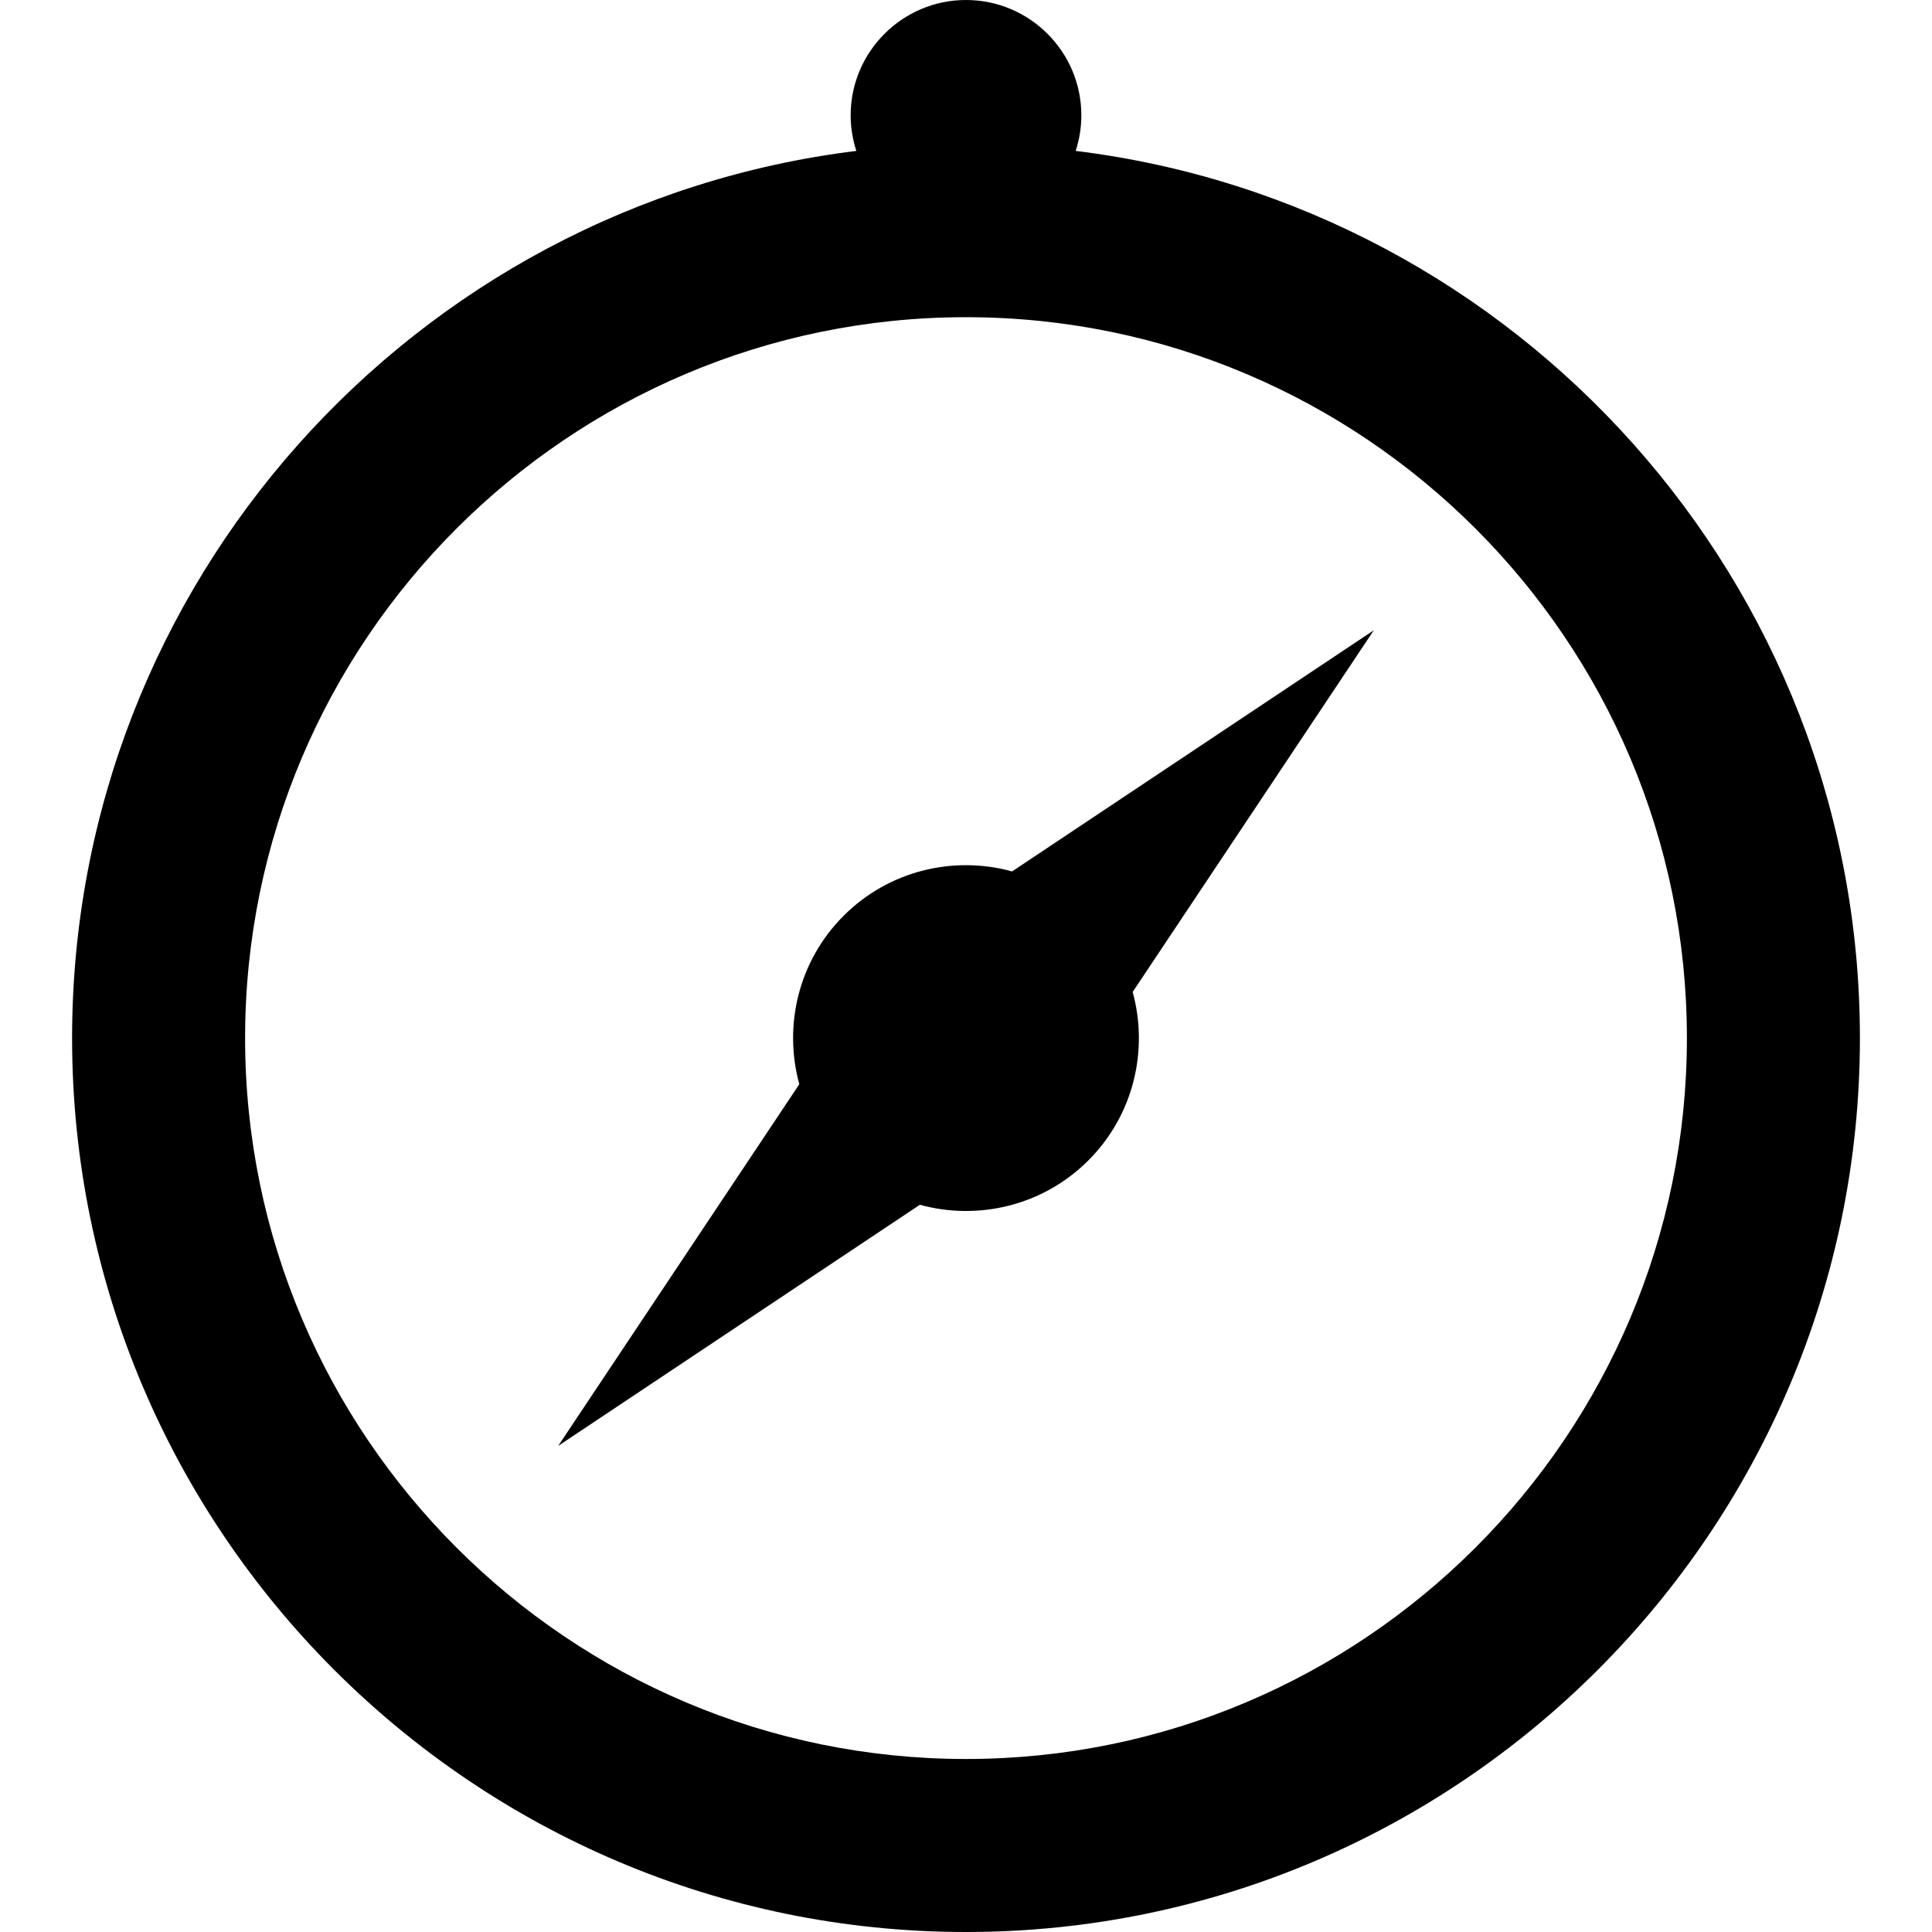
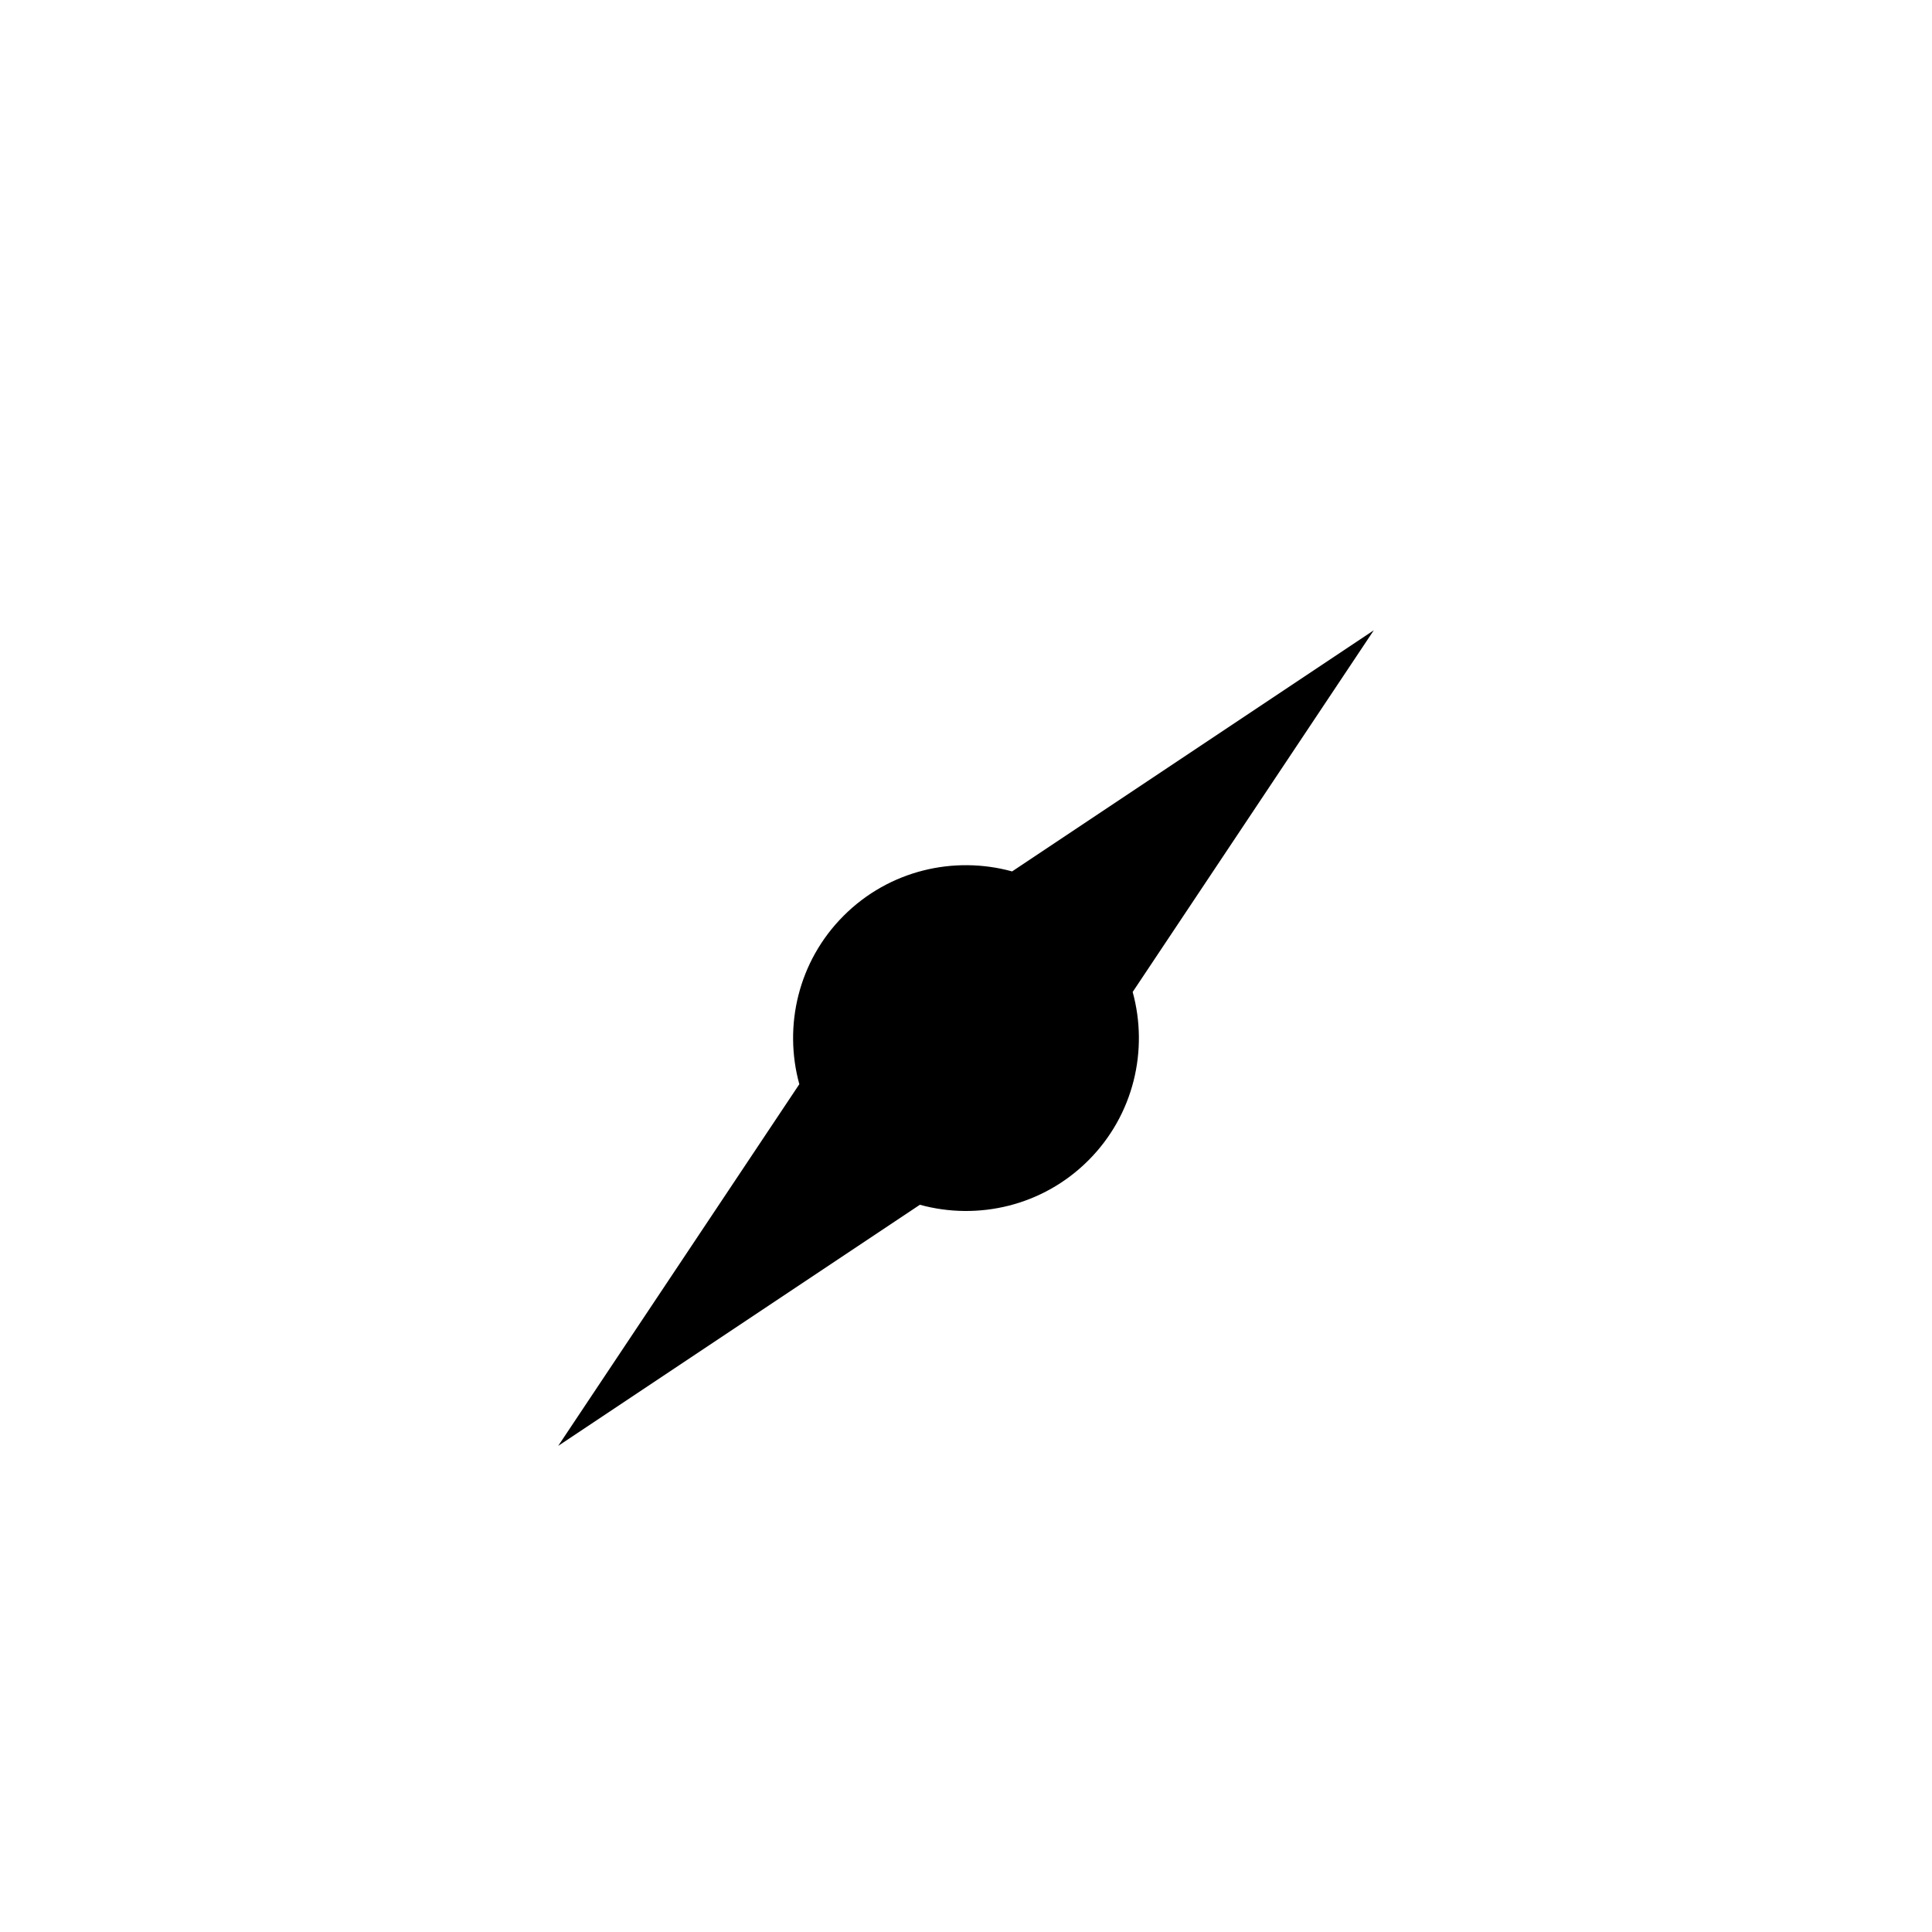
<svg xmlns="http://www.w3.org/2000/svg" fill="#000000" height="800px" width="800px" version="1.1" id="Layer_1" viewBox="0 0 512 512" xml:space="preserve">
  <g>
    <g>
-       <path d="M285.063,39.994c0.967-2.973,1.504-6.136,1.504-9.427C286.567,13.712,272.855,0,256,0s-30.567,13.712-30.567,30.567    c0,3.291,0.536,6.454,1.504,9.427C109.973,54.367,19.105,154.318,19.105,275.104C19.105,405.729,125.376,512,256,512    s236.896-106.271,236.896-236.896C492.896,154.318,402.027,54.367,285.063,39.994z M256,466.149    c-105.342,0-191.045-85.703-191.045-191.045S150.658,84.06,256,84.06s191.045,85.703,191.045,191.045S361.342,466.149,256,466.149    z" />
-     </g>
+       </g>
  </g>
  <g>
    <g>
      <path d="M364.07,167.034l-95.851,63.901c-15.391-4.231-32.571-0.323-44.642,11.748s-15.979,29.25-11.748,44.642l-63.901,95.851    l95.851-63.901c15.391,4.23,32.571,0.322,44.642-11.748c12.071-12.071,15.979-29.25,11.748-44.642L364.07,167.034z" />
    </g>
  </g>
</svg>